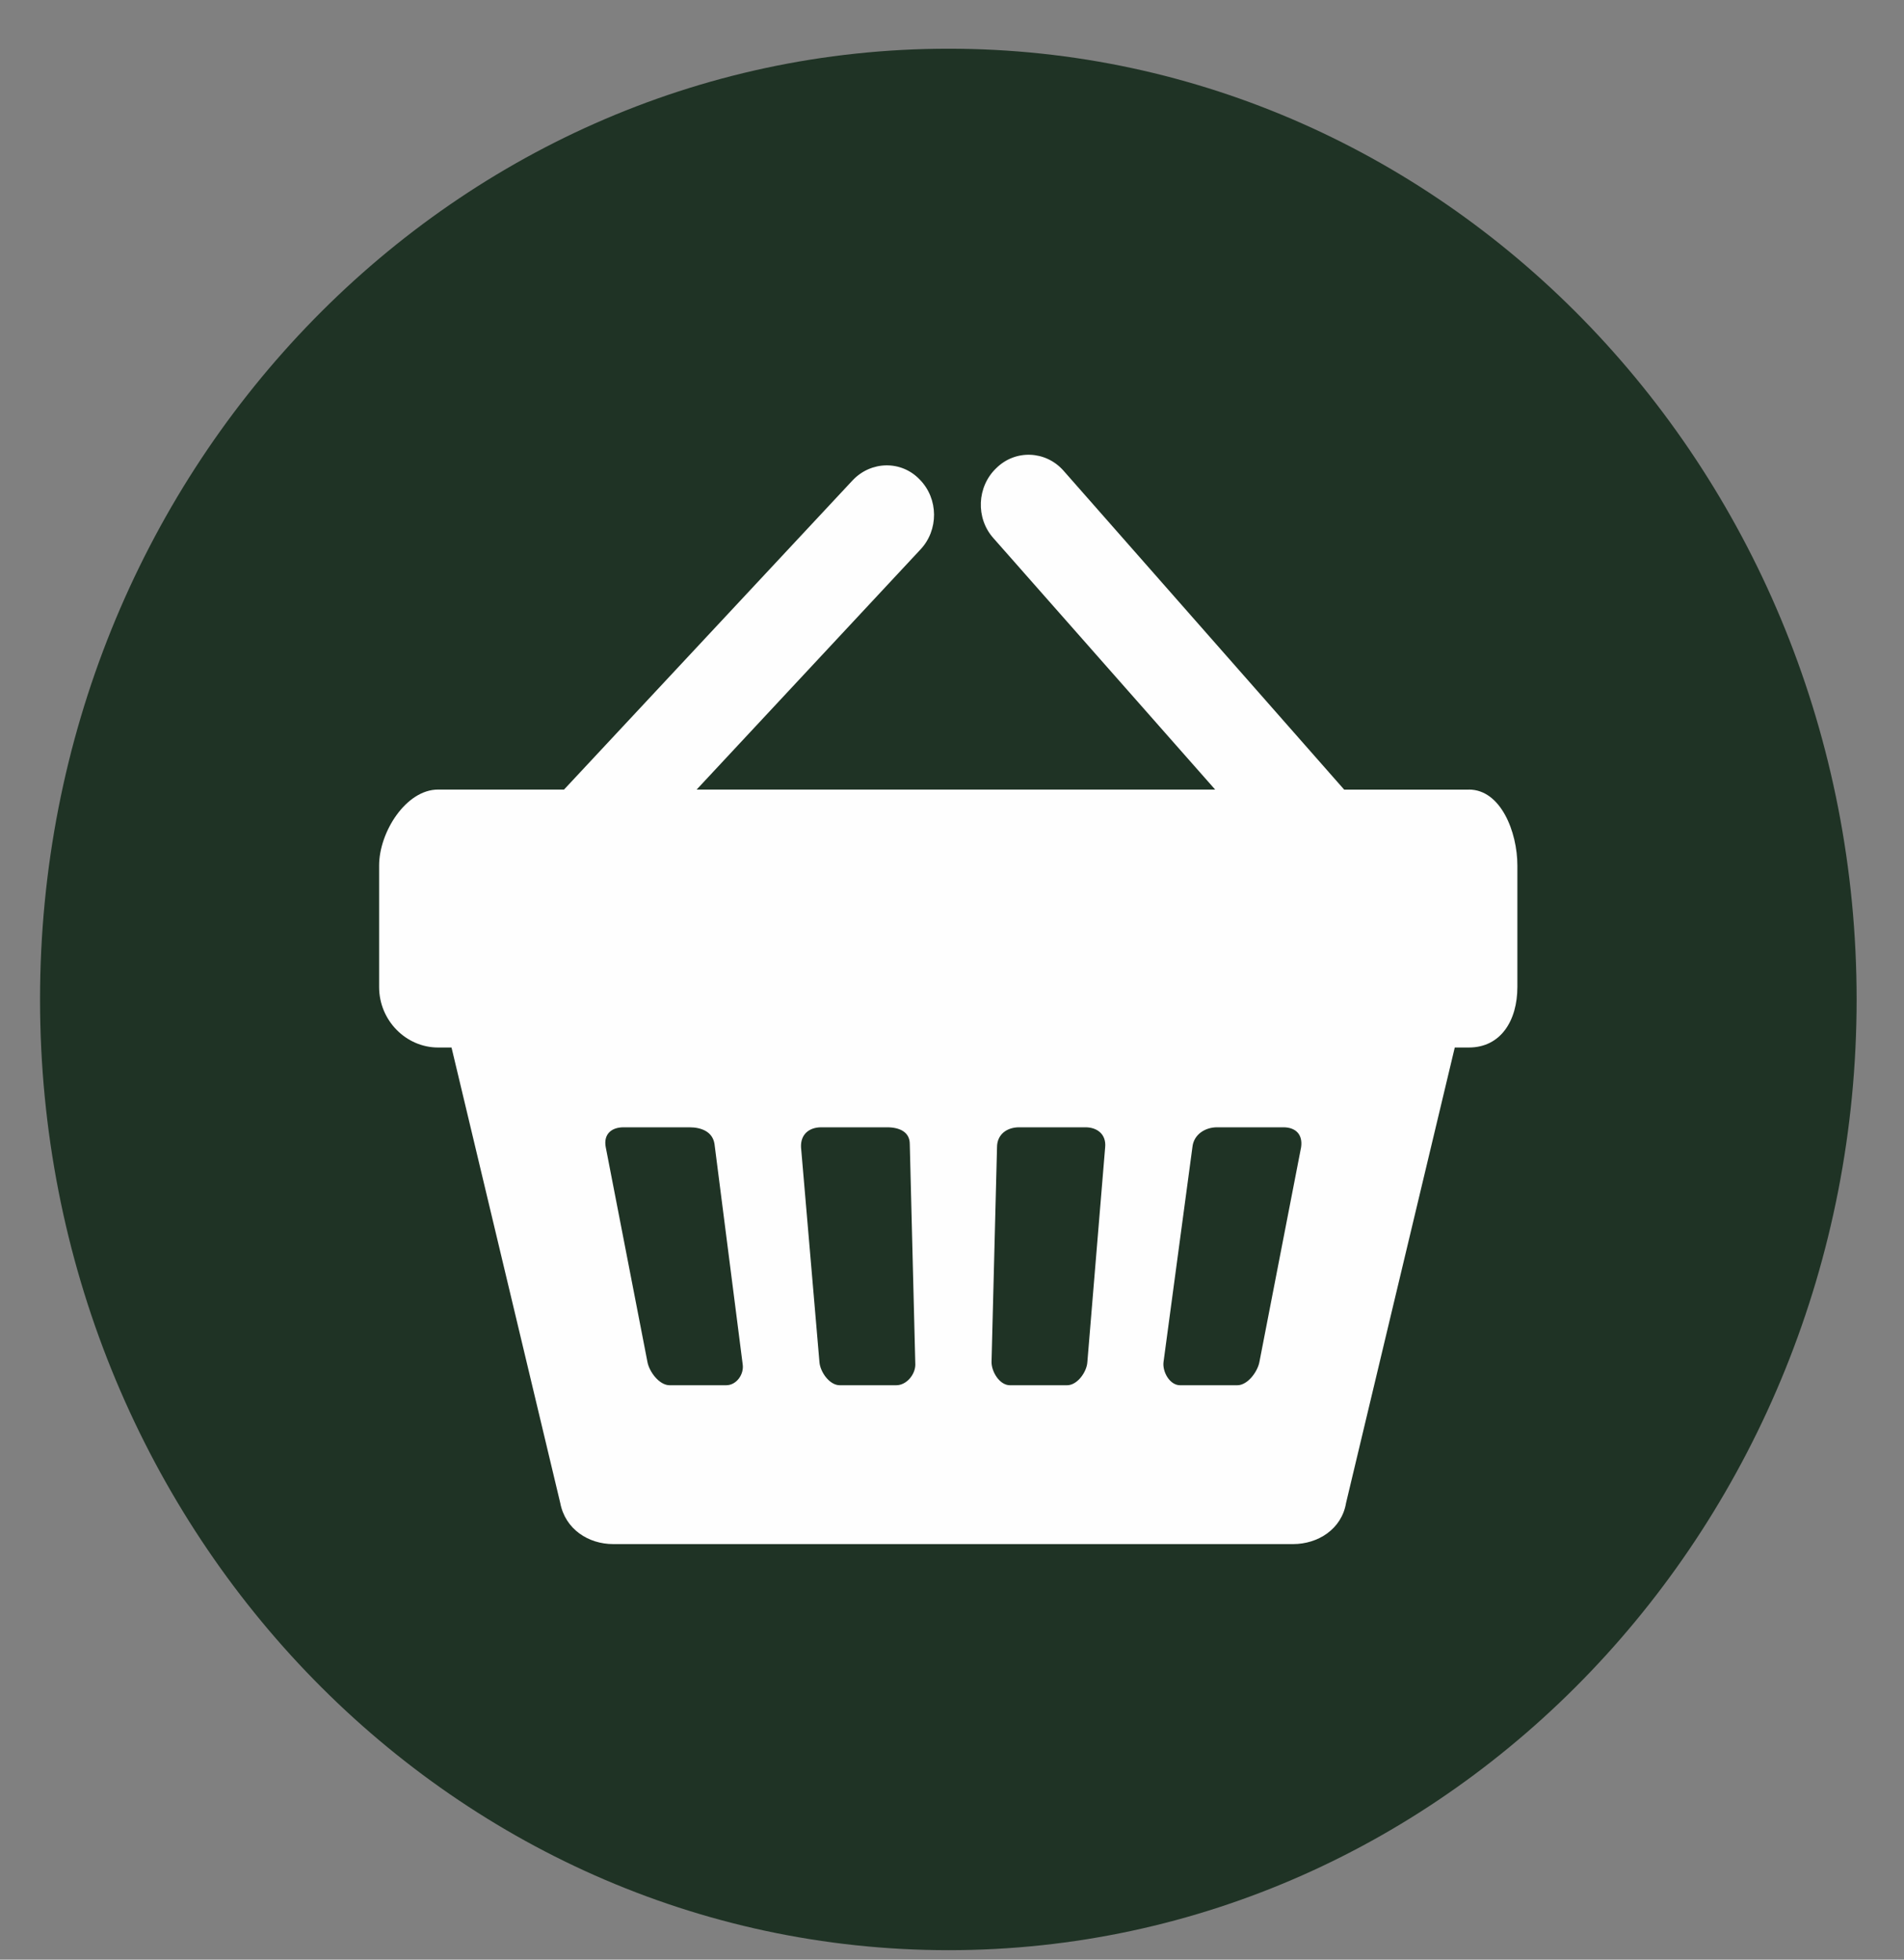
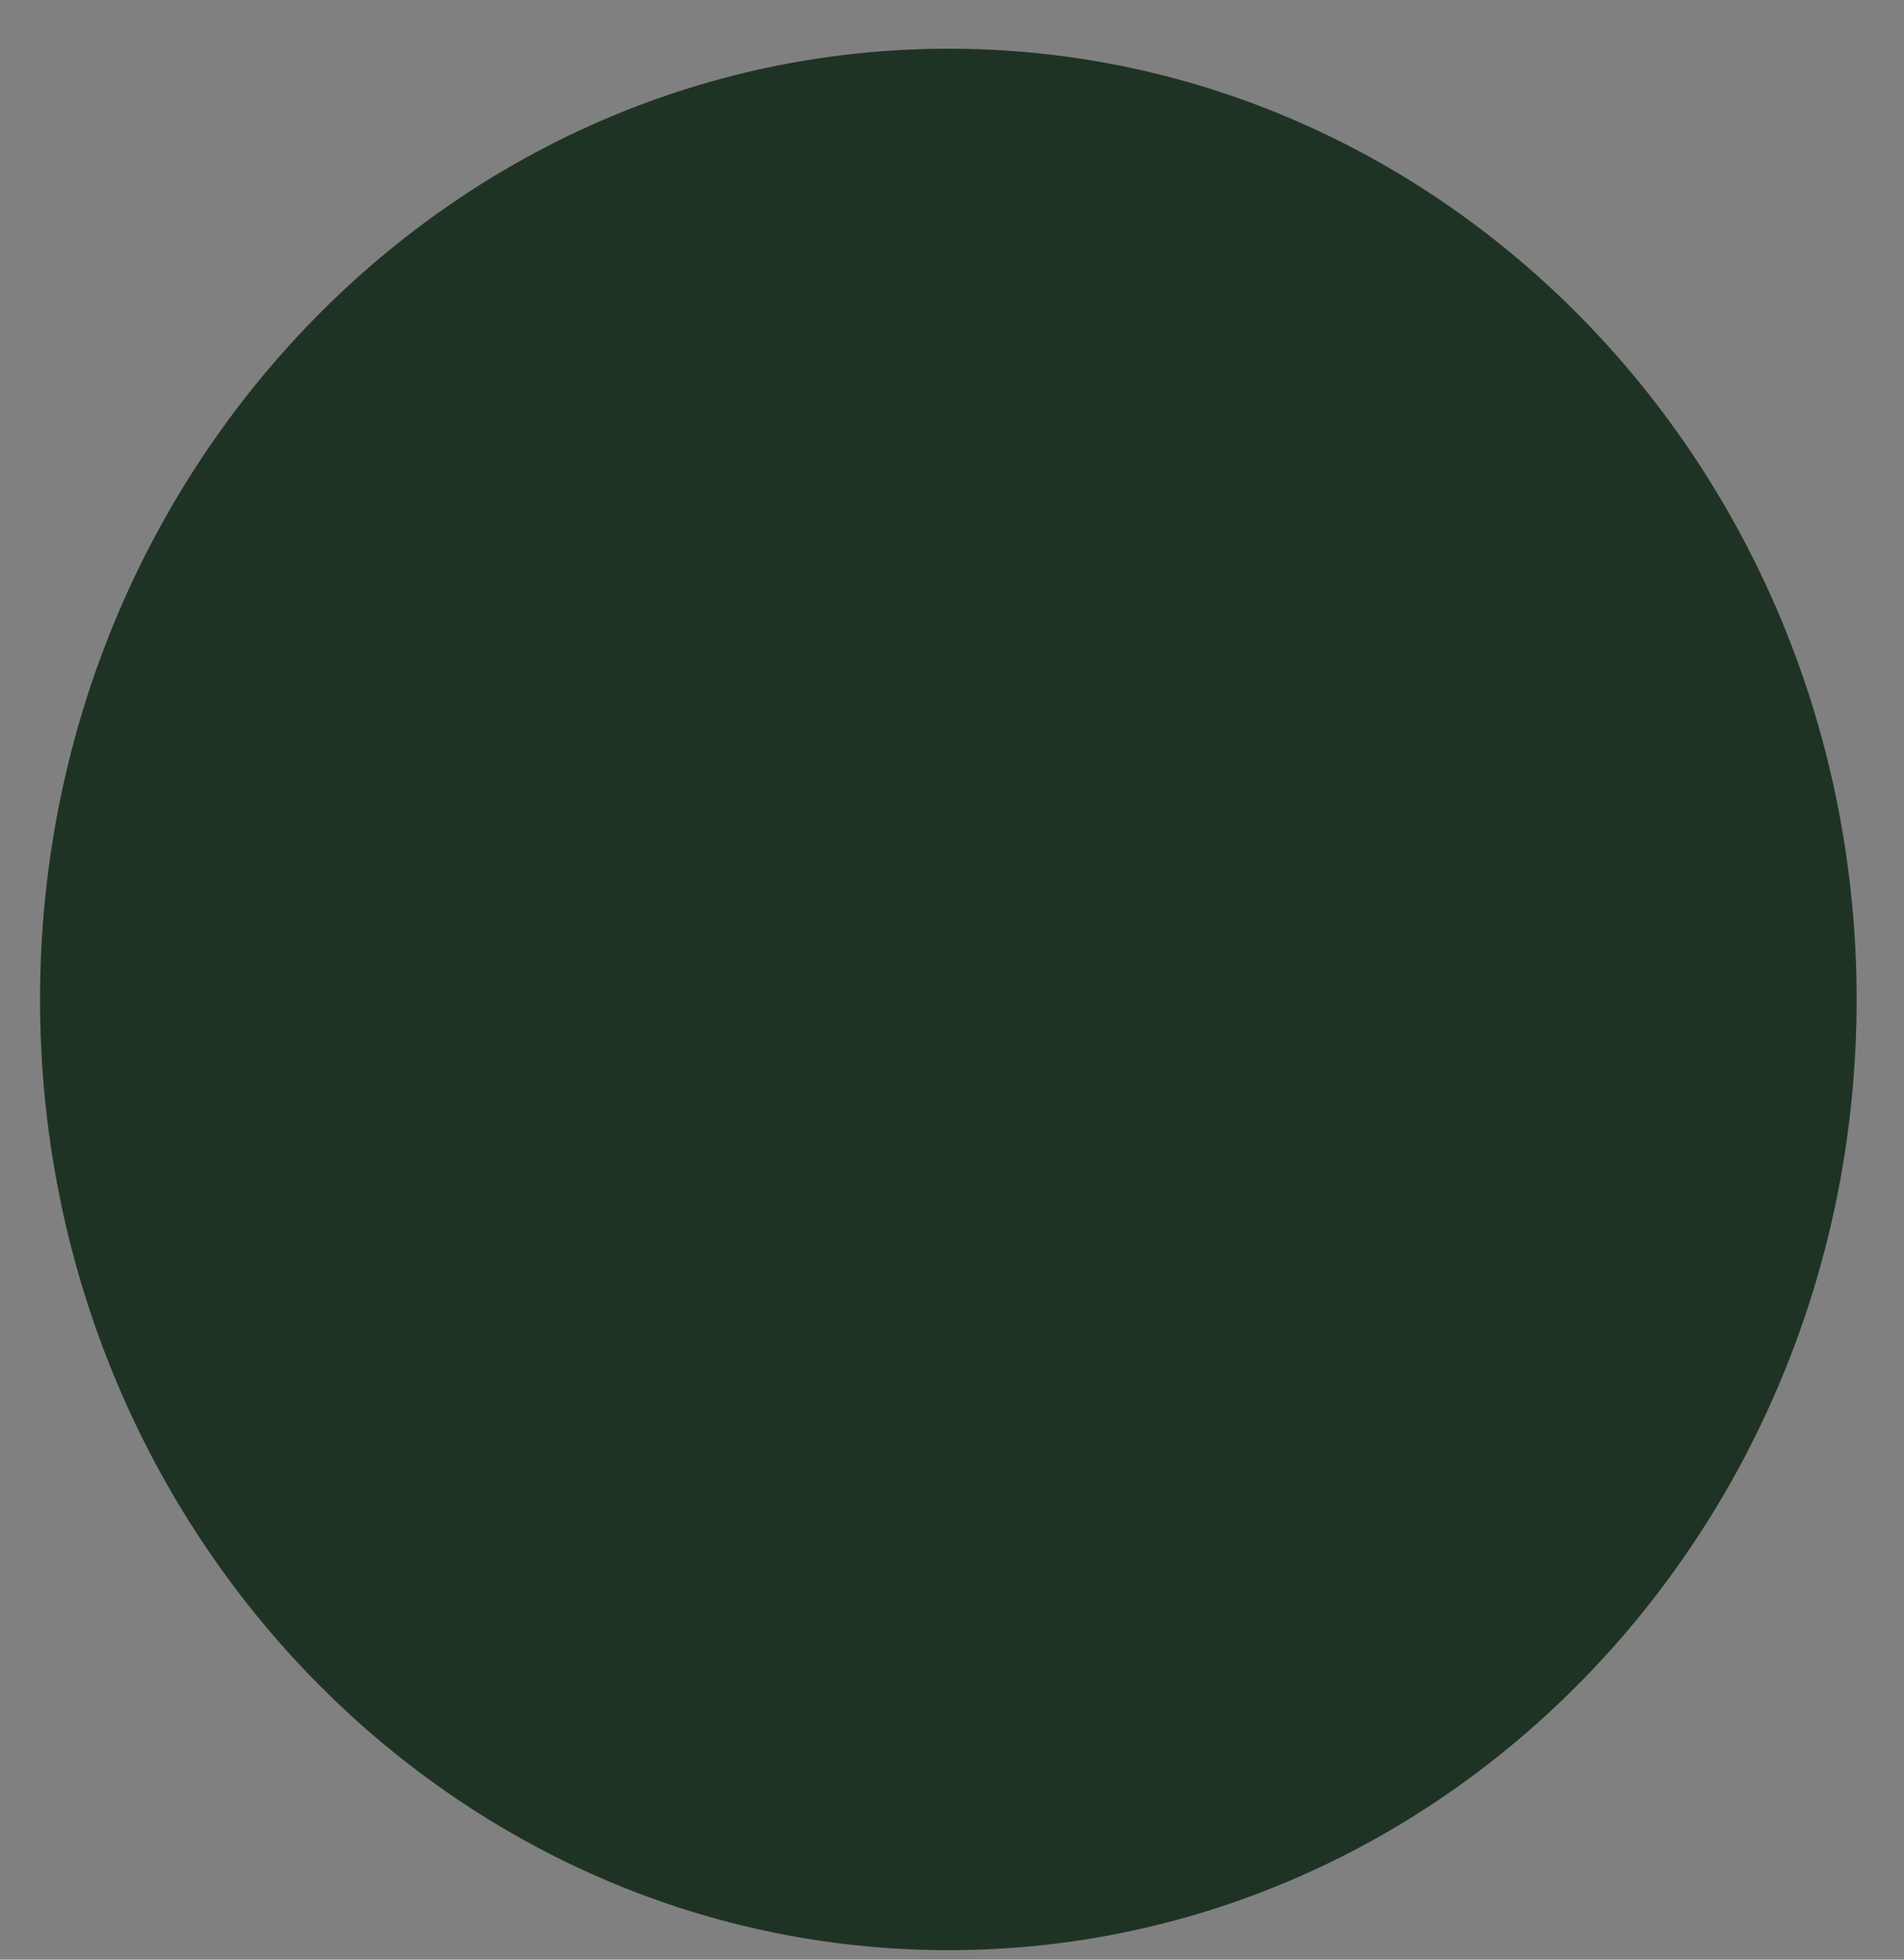
<svg xmlns="http://www.w3.org/2000/svg" width="34" height="35" viewBox="0 0 34 35" fill="none">
  <rect x="0" y="0" width="34" height="35" fill="#808080" stroke="none" />
  <path d="M33.154 17.851C33.154 27.225 25.892 34.831 16.94 34.831C7.977 34.831 0.715 27.225 0.715 17.851C0.715 8.477 7.977 0.87 16.94 0.87C25.892 0.87 33.154 8.476 33.154 17.851Z" fill="#1F3325" />
-   <path d="M22.489 24.328C22.456 24.5 22.28 24.741 22.095 24.741H21.073C20.887 24.741 20.756 24.5 20.777 24.328L21.293 20.49C21.315 20.261 21.522 20.134 21.732 20.134H22.917C23.135 20.134 23.267 20.26 23.234 20.49L22.489 24.328H22.489ZM19.417 24.328C19.407 24.5 19.241 24.741 19.055 24.741H18.035C17.849 24.741 17.706 24.5 17.706 24.328L17.804 20.49C17.804 20.261 17.98 20.134 18.199 20.134H19.384C19.593 20.134 19.757 20.26 19.735 20.49L19.417 24.328ZM16.005 24.741H14.996C14.809 24.741 14.646 24.5 14.633 24.328L14.304 20.49C14.294 20.261 14.447 20.134 14.667 20.134H15.84C16.059 20.134 16.246 20.214 16.246 20.433L16.345 24.373C16.345 24.546 16.191 24.741 16.004 24.741H16.005ZM12.967 24.741H11.958C11.771 24.741 11.595 24.5 11.562 24.328L10.817 20.49C10.773 20.261 10.915 20.134 11.135 20.134H12.309C12.528 20.134 12.726 20.214 12.759 20.433L13.263 24.373C13.286 24.546 13.153 24.741 12.967 24.741ZM26.23 14.103H24.003L18.989 8.404C18.672 8.048 18.134 8.025 17.794 8.358C17.442 8.691 17.421 9.255 17.739 9.611L21.699 14.102H12.44L16.434 9.817C16.763 9.471 16.763 8.909 16.423 8.564C16.094 8.22 15.557 8.231 15.228 8.576L10.072 14.102H7.822C7.252 14.102 6.77 14.86 6.77 15.458V17.629C6.77 18.227 7.252 18.709 7.822 18.709H8.063L10.004 26.842C10.093 27.314 10.509 27.578 10.949 27.578H23.093C23.531 27.578 23.959 27.314 24.037 26.842L25.978 18.709H26.23C26.8 18.709 27.096 18.227 27.096 17.629V15.458C27.096 14.86 26.8 14.102 26.23 14.102V14.103Z" fill="#FEFEFE" />
</svg>